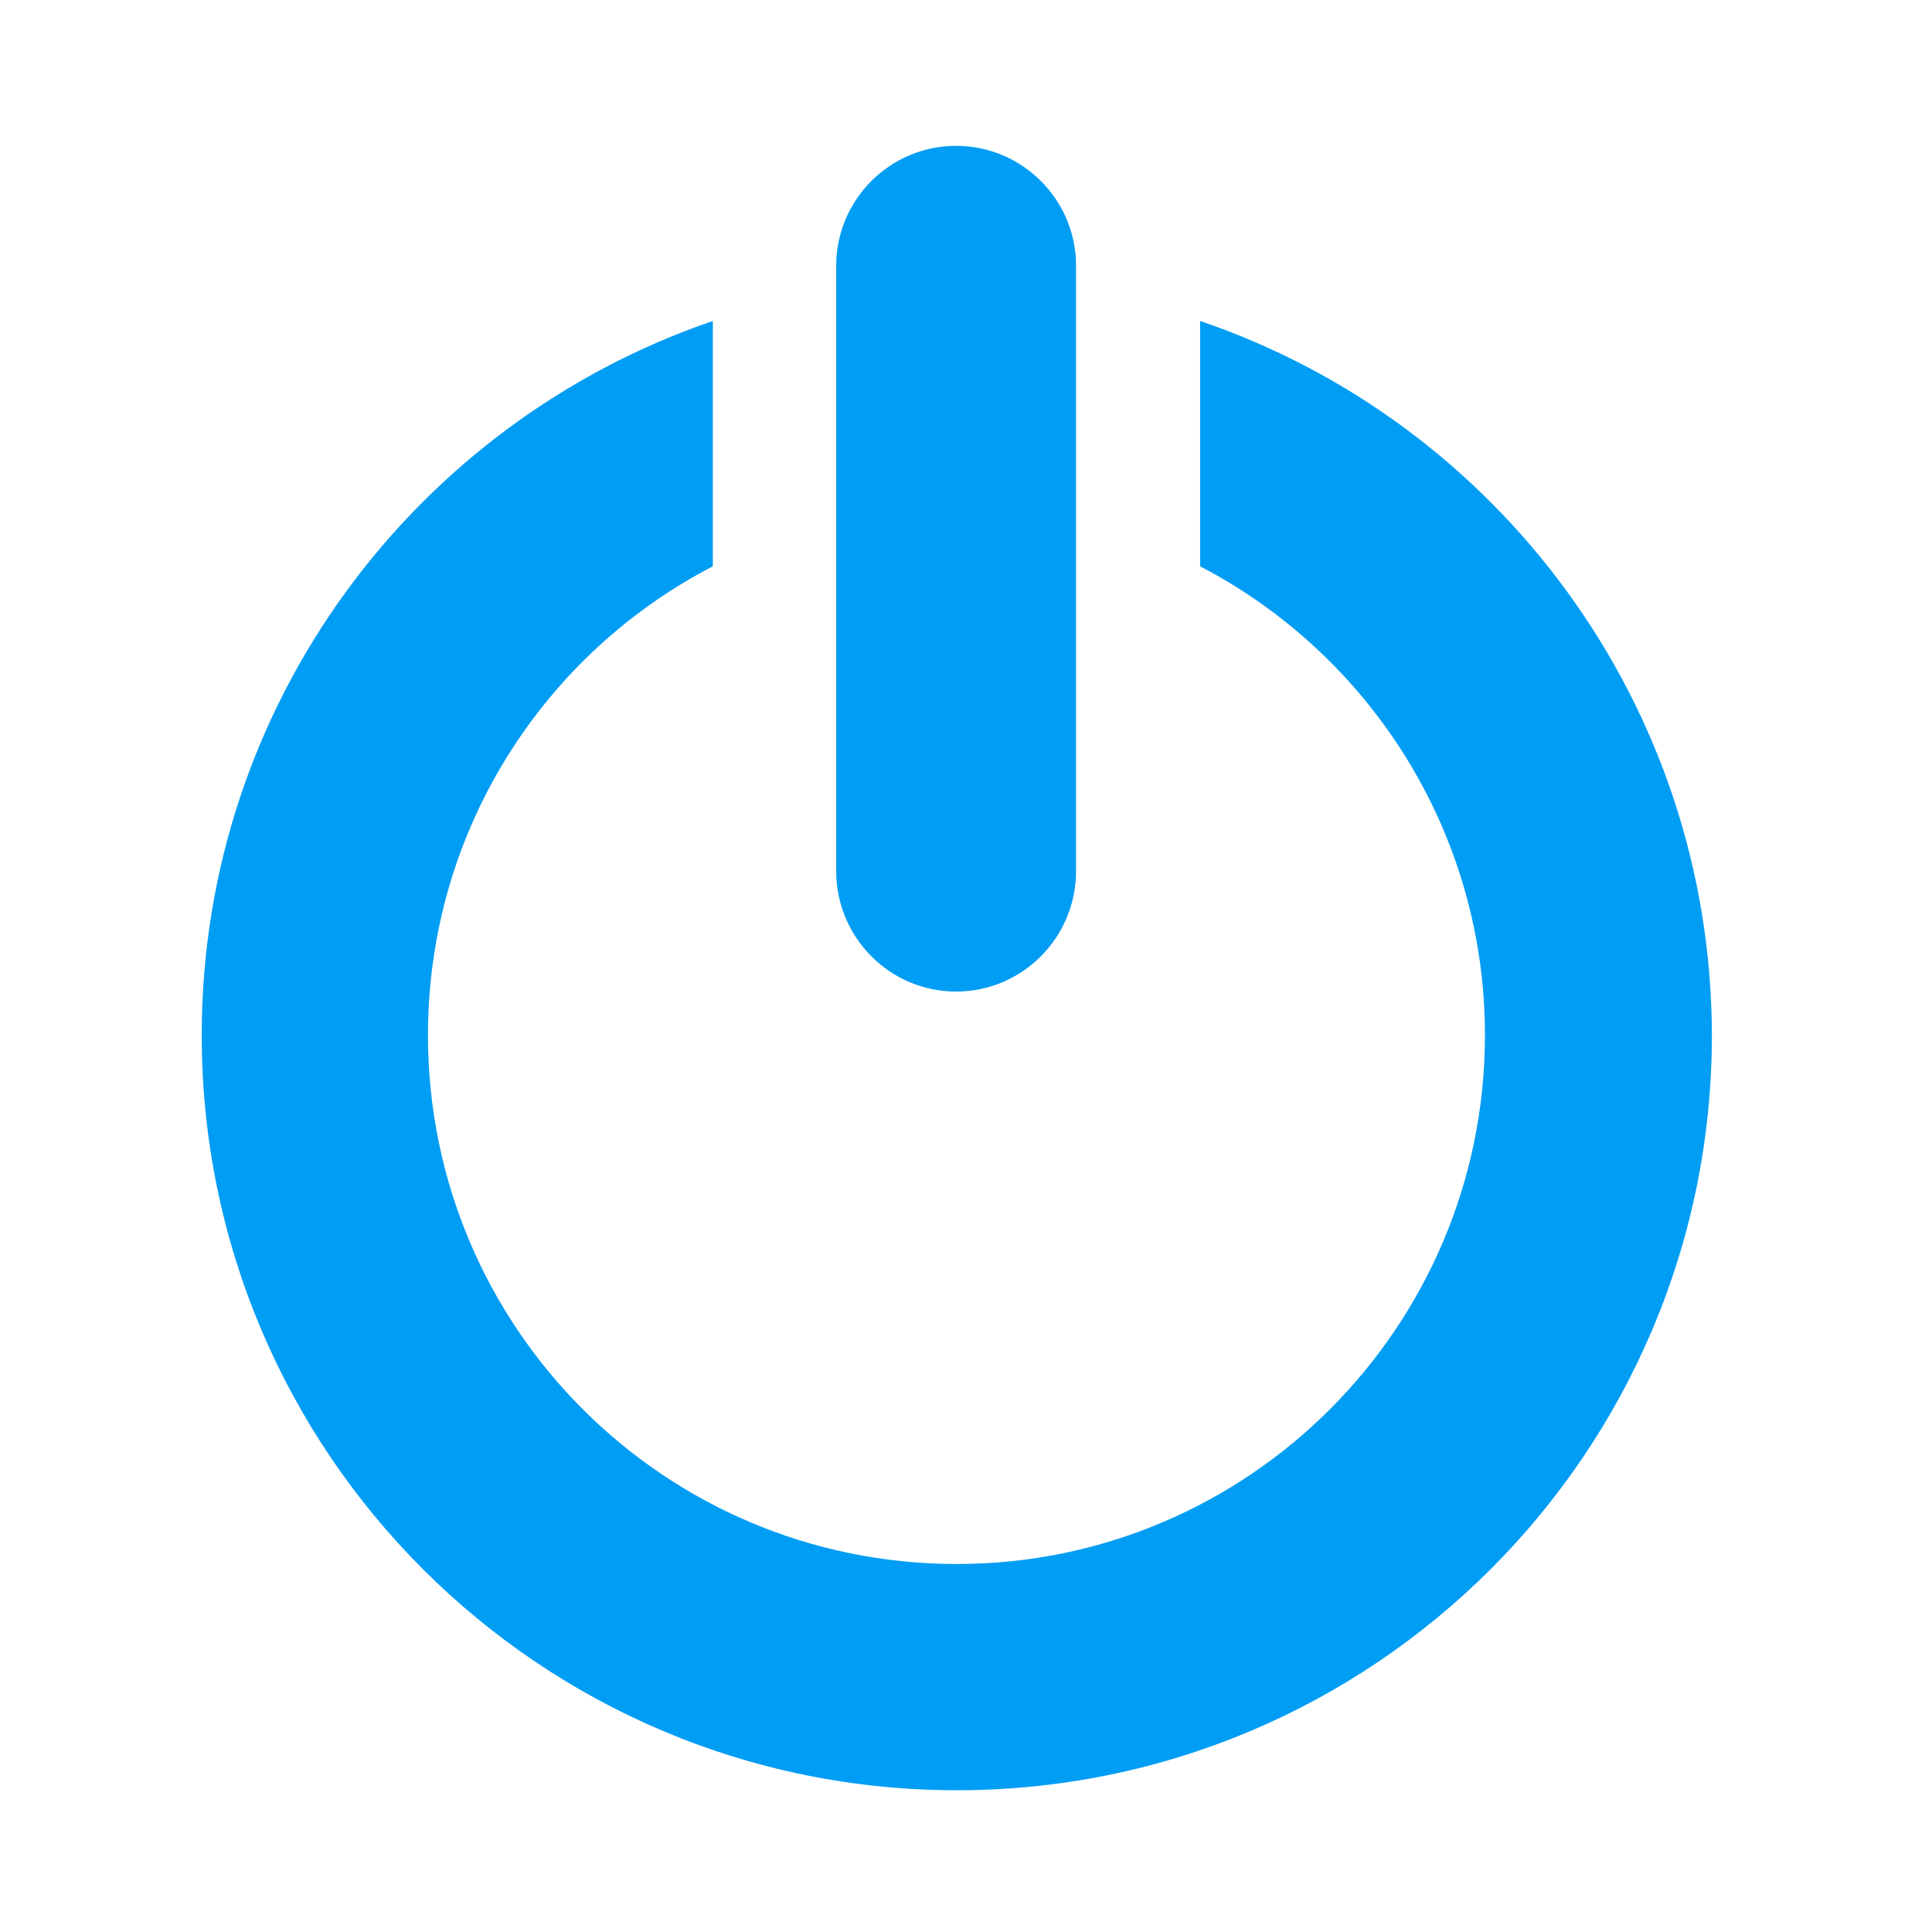
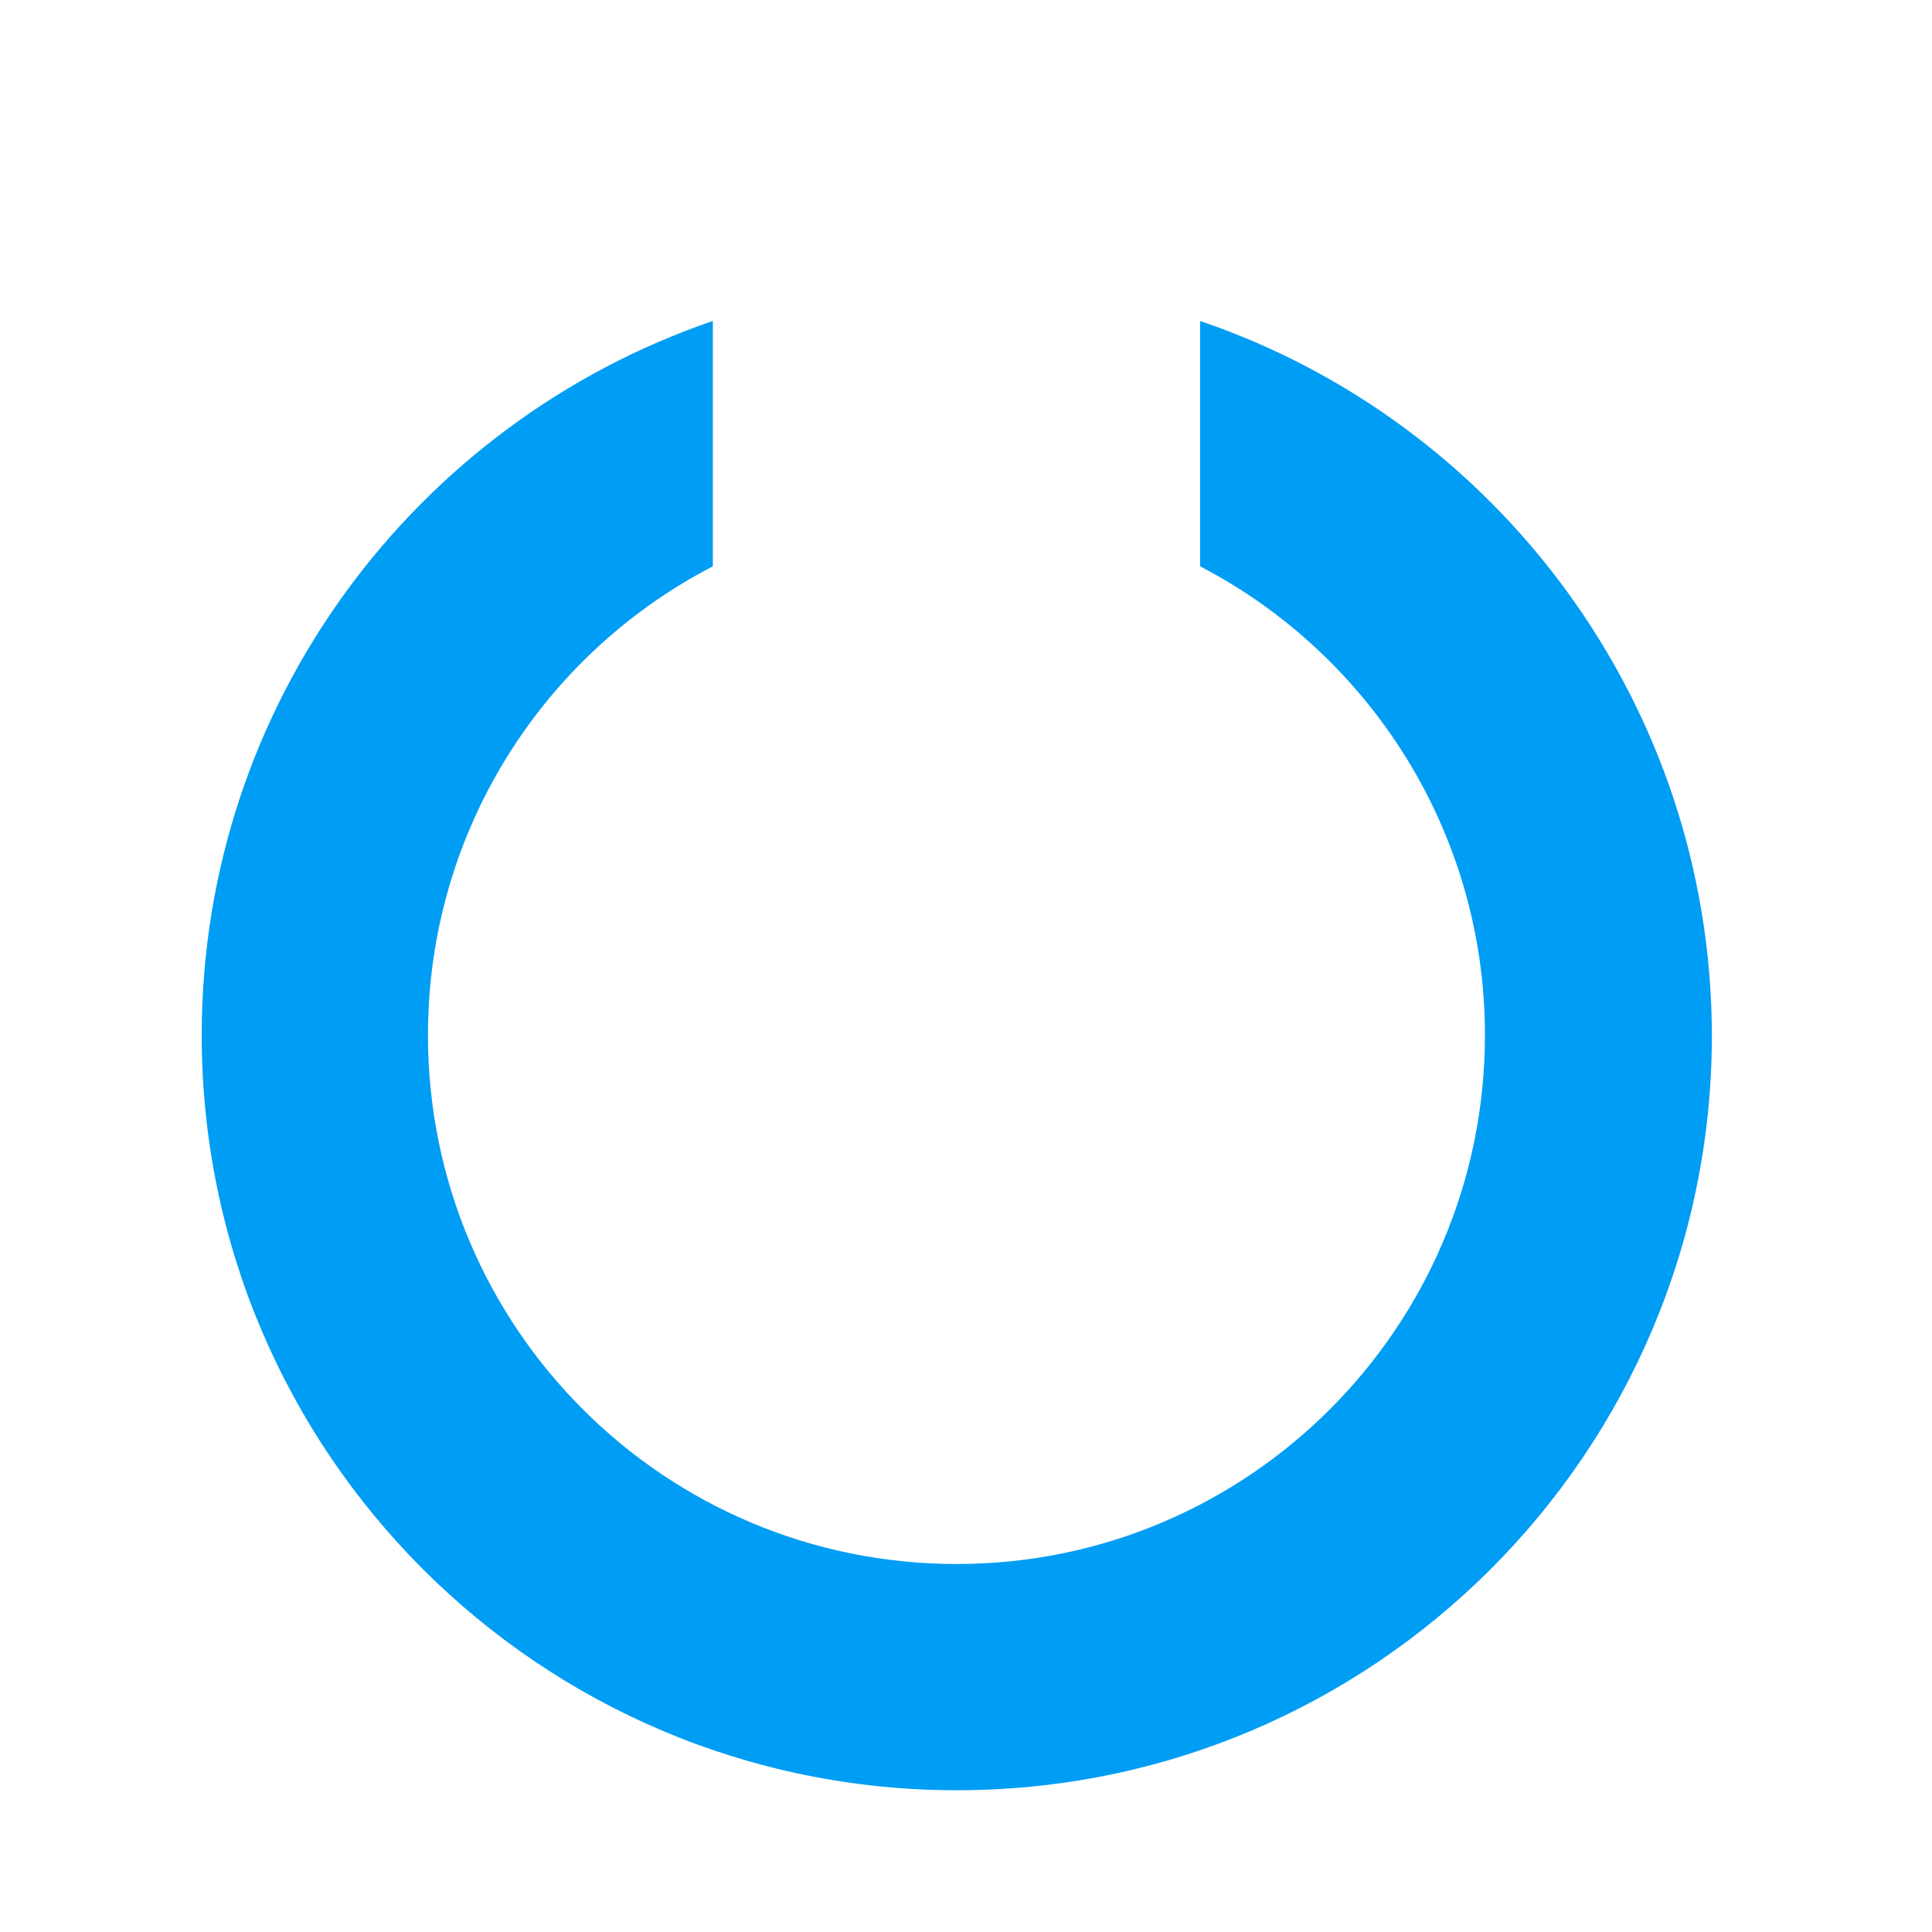
<svg xmlns="http://www.w3.org/2000/svg" viewBox="0 0 283.5 283.5">
  <path fill="none" d="M0 0h283.5v283.5H0z" />
-   <path fill="#009DF4" d="M157.9 127.8c0 9.8-7.9 17.7-17.6 17.7-9.7 0-17.6-7.9-17.6-17.7V39c0-9.7 7.9-17.6 17.6-17.6 9.7 0 17.6 7.9 17.6 17.6v88.8z" />
  <path fill="#009DF4" d="M176.1 47.1v36c24.8 12.9 41.8 38.9 41.8 68.8 0 42.8-34.7 77.6-77.5 77.6-42.9 0-77.6-34.7-77.6-77.6 0-29.9 16.9-55.9 41.8-68.8v-36c-43.6 14.9-75 56.2-75 104.8 0 61.2 49.6 110.8 110.8 110.8 61.2 0 110.8-49.6 110.8-110.8-.1-48.6-31.5-90-75.1-104.8z" />
</svg>